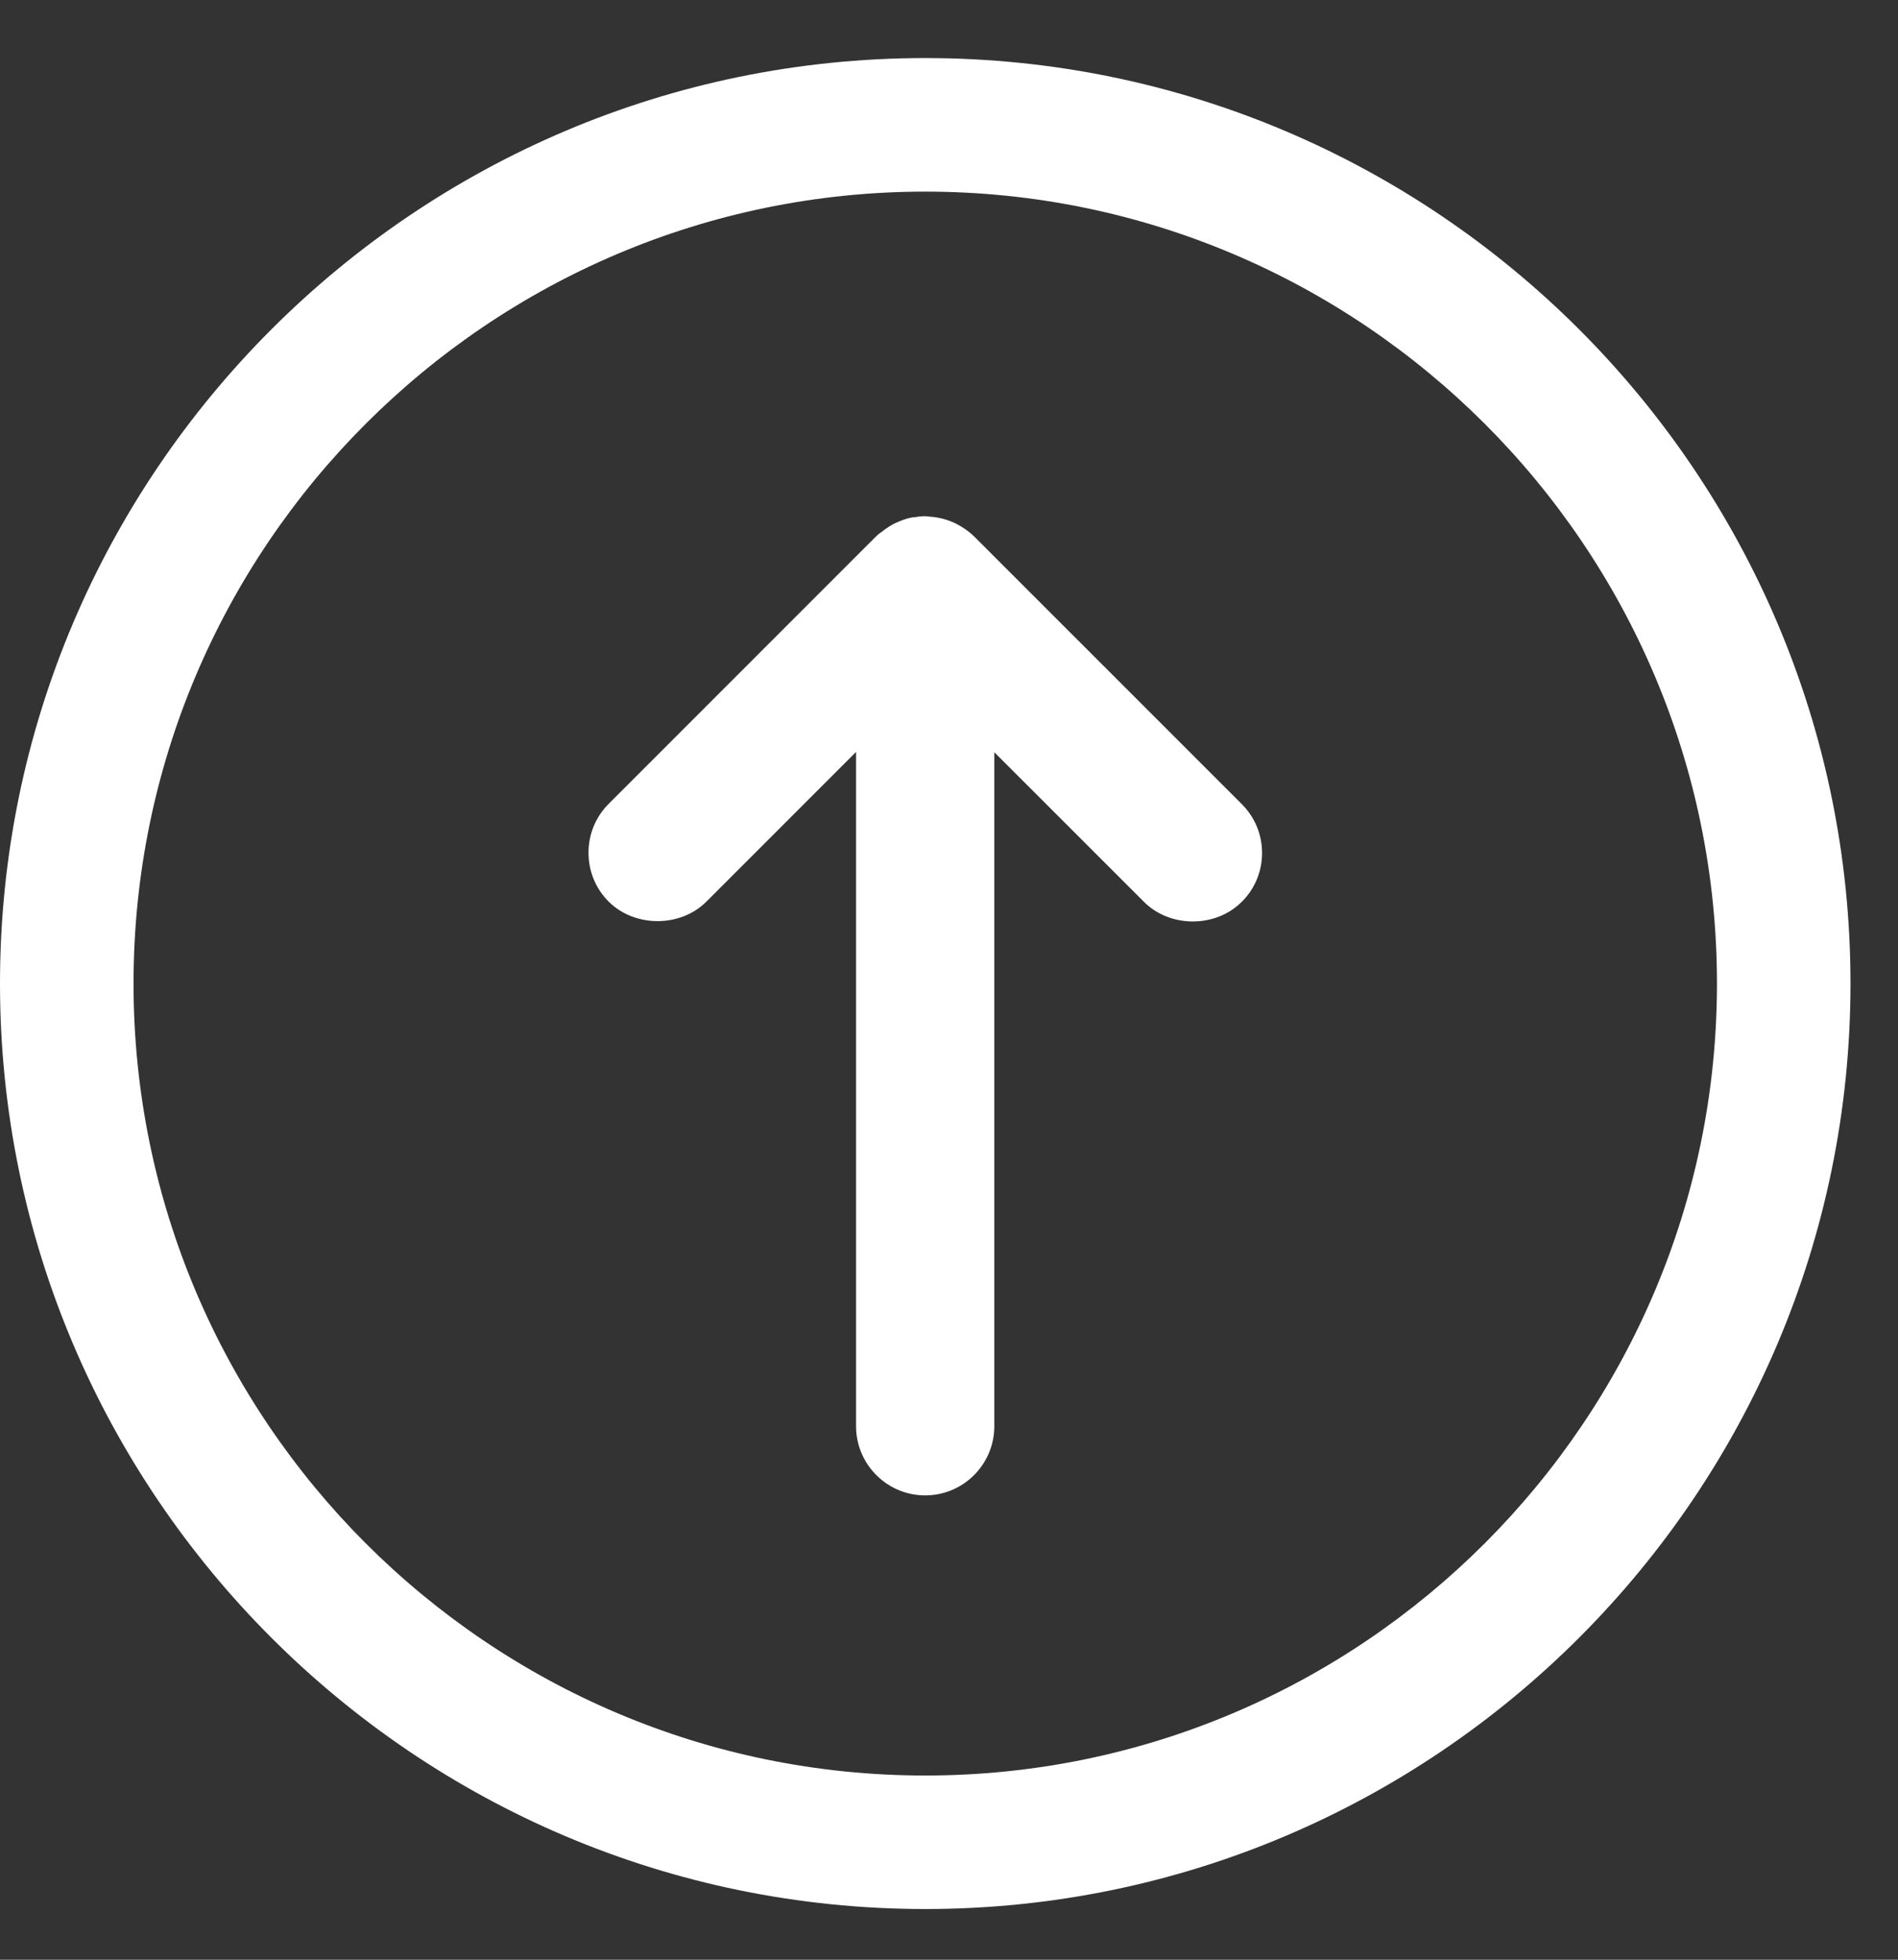
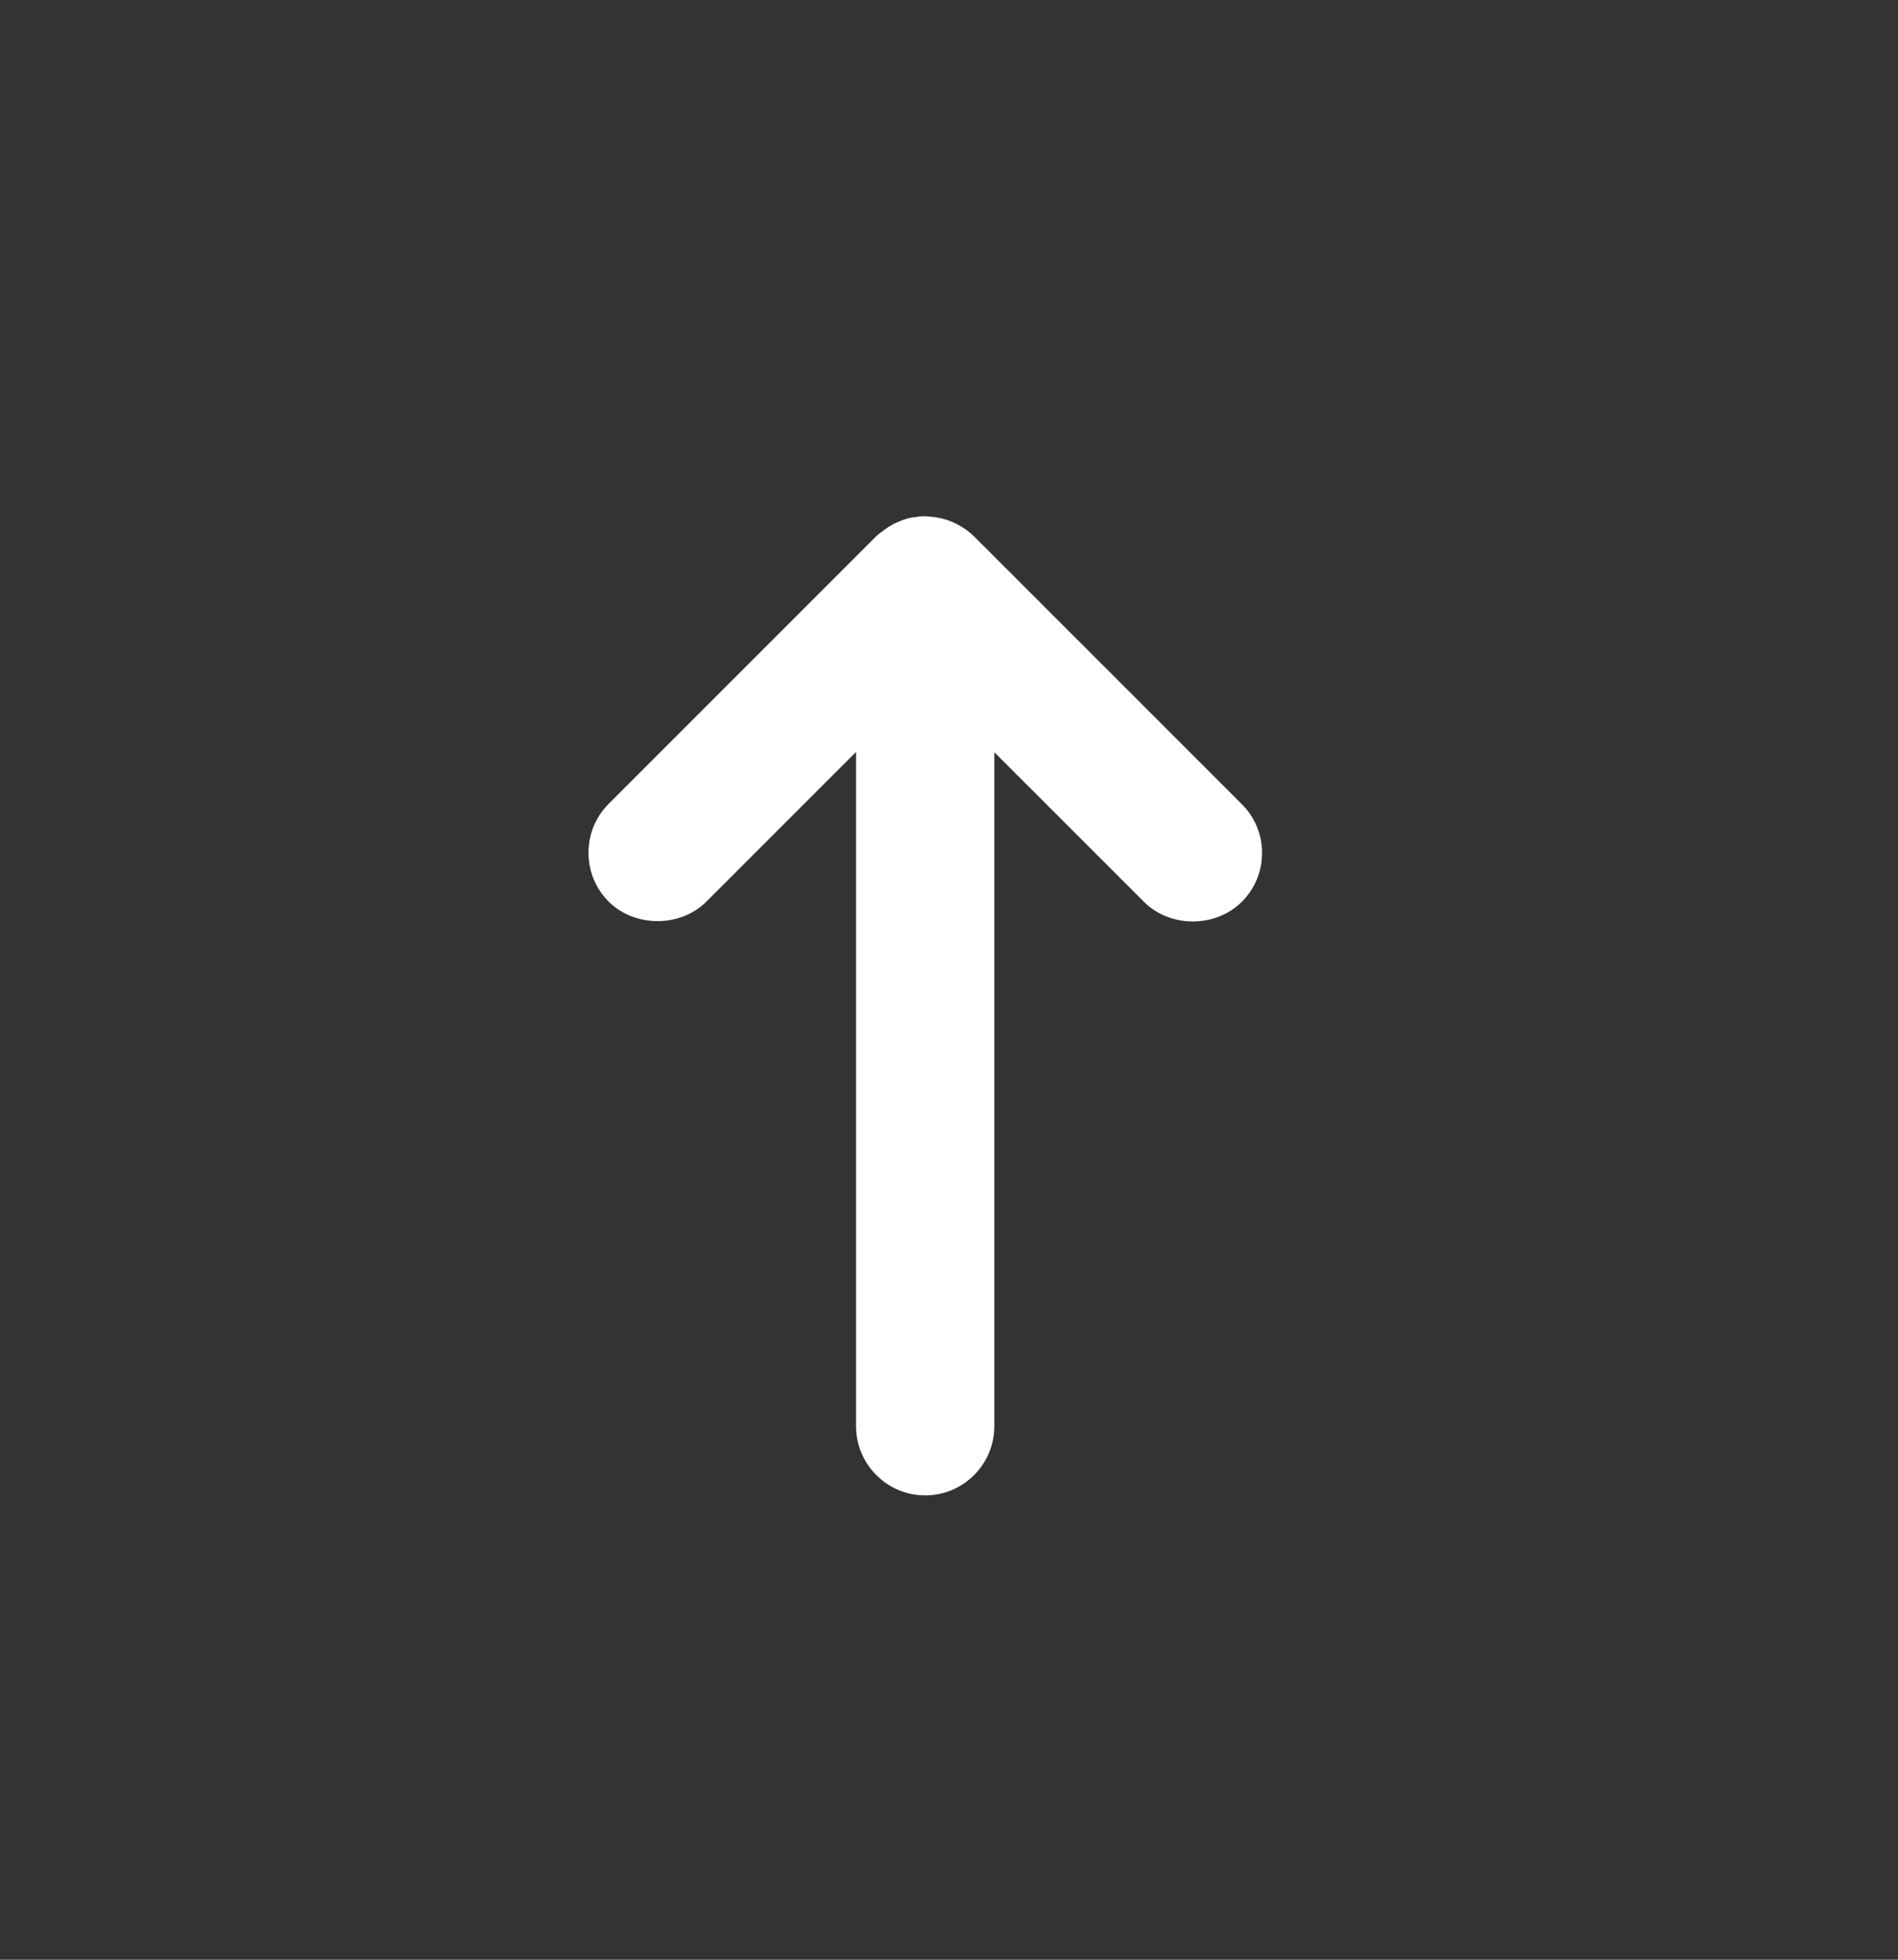
<svg xmlns="http://www.w3.org/2000/svg" height="32" viewBox="0 0 31 32" width="31">
  <rect x="0" y="0" width="31" height="32" fill="#333333" stroke="none" />
  <g fill="#fff" fill-rule="evenodd">
-     <path d="m15.112 3.129c7.13 0 12.931 5.801 12.931 12.931s-5.801 12.932-12.931 12.932c-7.13 0-12.931-5.802-12.931-12.932s5.801-12.931 12.931-12.931zm0-2.181c-8.332 0-15.112 6.78-15.112 15.112 0 8.333 6.779 15.112 15.112 15.112s15.112-6.779 15.112-15.112c0-8.332-6.779-15.112-15.112-15.112z" />
    <path d="m20.281 14.726c-.426.427-1.171.427-1.597 0l-2.444-2.443v11.006c0 .622-.506 1.129-1.129 1.129-.622 0-1.129-.507-1.129-1.129v-11.011l-2.444 2.444c-.425.425-1.171.425-1.597 0-.212-.212-.329-.496-.329-.798 0-.301.116-.585.329-.798l4.368-4.368c.029-.029.061-.054.098-.078.03-.025.071-.054.113-.081.042-.027.084-.05.128-.068.082-.037.162-.065.237-.08l.063-.007c.035-.007.098-.015.164-.015l.138.013c.165.021.314.073.447.155.076.045.15.101.215.164l4.37 4.369c.213.213.331.496.331.798s-.118.585-.331.798z" />
  </g>
</svg>